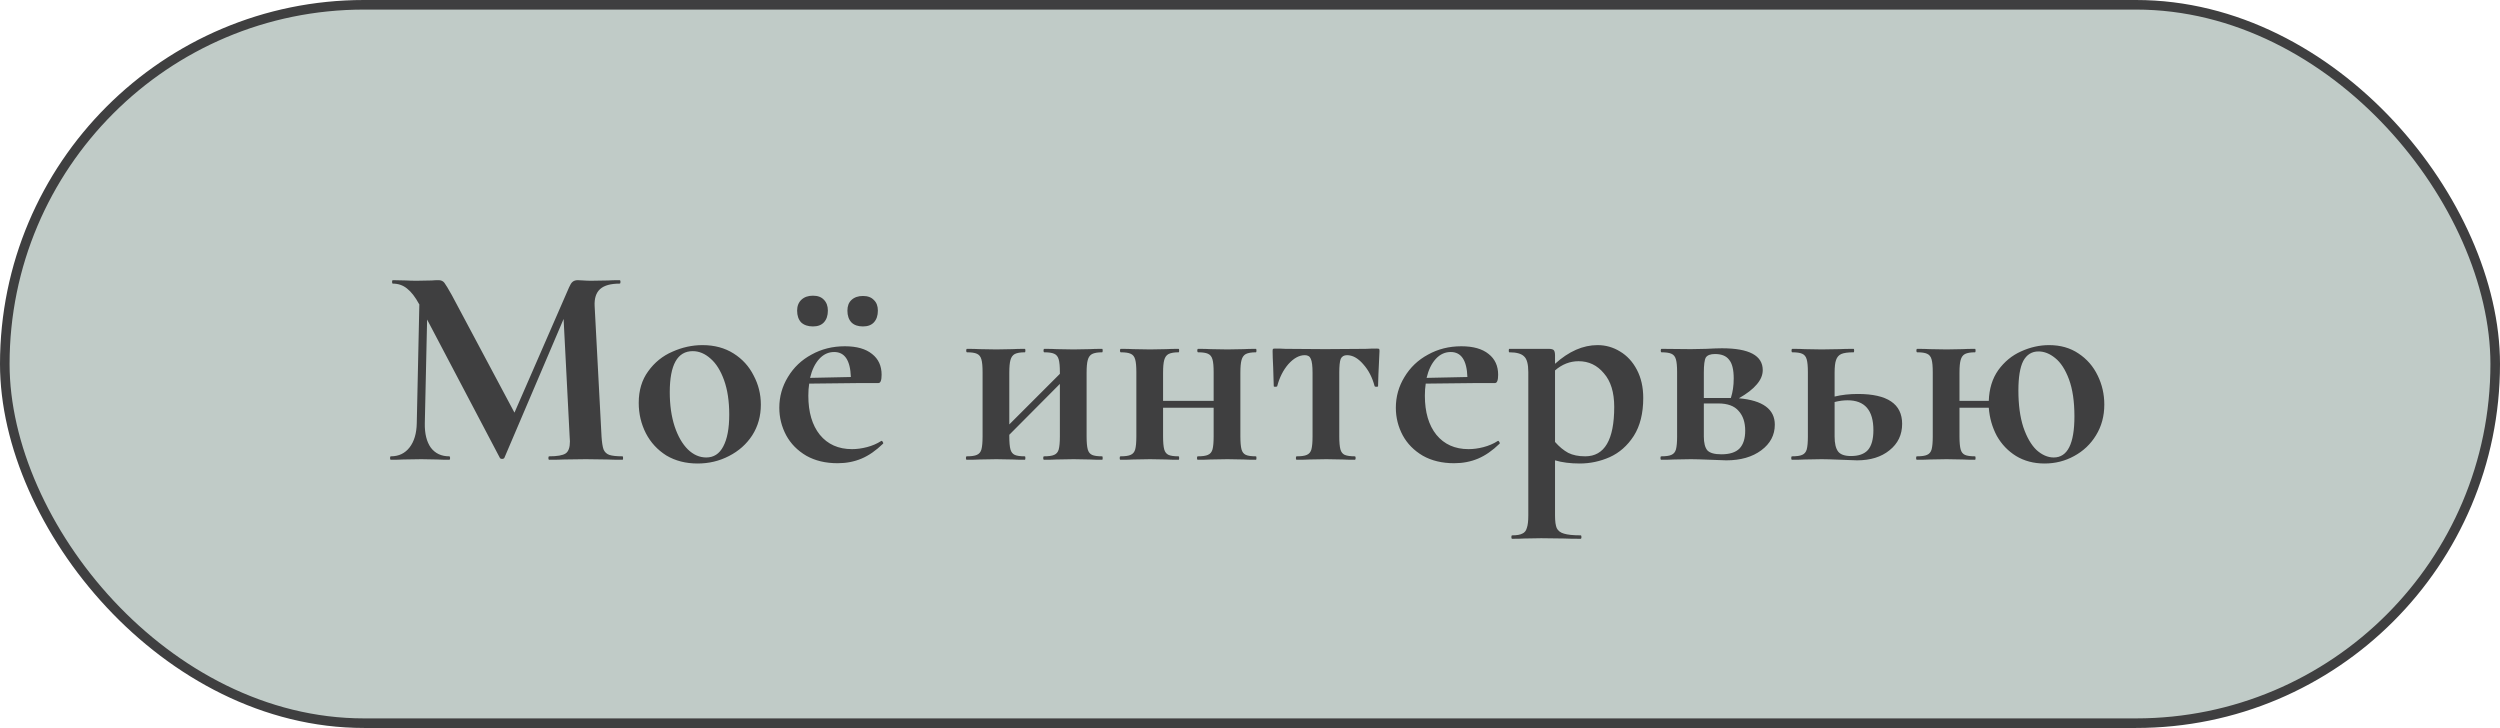
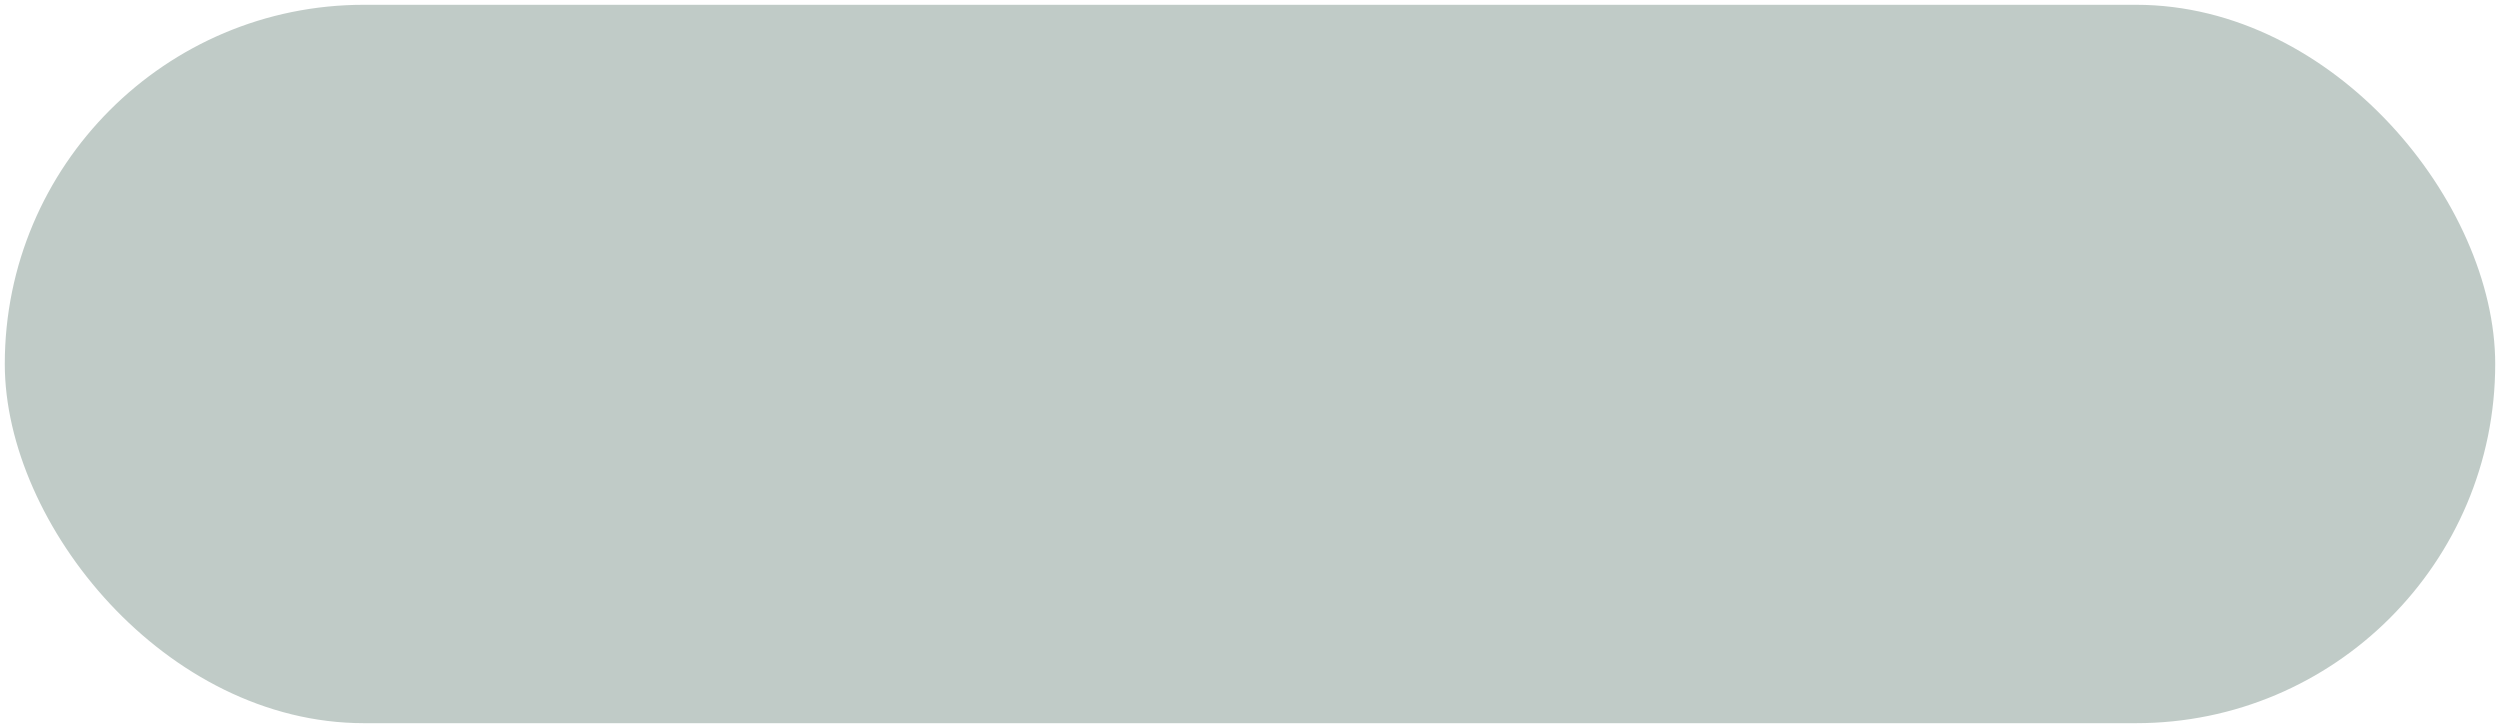
<svg xmlns="http://www.w3.org/2000/svg" width="261" height="76" viewBox="0 0 261 76" fill="none">
  <rect x="0.5" y="0.5" width="260" height="75" rx="37.5" fill="#C0CBC7" />
-   <path d="M64.99 47.64C65.03 47.64 65.05 47.7 65.05 47.82C65.05 47.94 65.03 48 64.99 48C64.31 48 63.77 47.99 63.37 47.97L61.15 47.94L58.9 47.97C58.52 47.99 58 48 57.34 48C57.28 48 57.25 47.94 57.25 47.82C57.25 47.7 57.28 47.64 57.34 47.64C58.18 47.64 58.75 47.54 59.05 47.34C59.35 47.14 59.5 46.72 59.5 46.08L59.47 45.57L58.84 33.3L52.66 47.79C52.62 47.87 52.54 47.91 52.42 47.91C52.3 47.91 52.22 47.87 52.18 47.79L44.59 33.36L44.35 44.19C44.33 45.27 44.54 46.12 44.98 46.74C45.44 47.34 46.08 47.64 46.9 47.64C46.96 47.64 46.99 47.7 46.99 47.82C46.99 47.94 46.96 48 46.9 48C46.36 48 45.94 47.99 45.64 47.97L43.99 47.94L42.1 47.97C41.78 47.99 41.35 48 40.81 48C40.75 48 40.72 47.94 40.72 47.82C40.72 47.7 40.75 47.64 40.81 47.64C41.63 47.64 42.28 47.33 42.76 46.71C43.24 46.09 43.49 45.25 43.51 44.19L43.78 31.77L43.75 31.74C43.35 31 42.93 30.46 42.49 30.12C42.07 29.78 41.58 29.61 41.02 29.61C40.96 29.61 40.93 29.55 40.93 29.43C40.93 29.31 40.96 29.25 41.02 29.25L42.43 29.28C42.71 29.3 43.07 29.31 43.51 29.31L45.1 29.28C45.28 29.26 45.51 29.25 45.79 29.25C46.05 29.25 46.25 29.34 46.39 29.52C46.53 29.7 46.79 30.13 47.17 30.81L53.71 43.08L59.41 30C59.53 29.72 59.65 29.53 59.77 29.43C59.91 29.31 60.09 29.25 60.31 29.25C60.49 29.25 60.69 29.26 60.91 29.28C61.15 29.3 61.42 29.31 61.72 29.31L63.49 29.28C63.77 29.26 64.17 29.25 64.69 29.25C64.75 29.25 64.78 29.31 64.78 29.43C64.78 29.55 64.75 29.61 64.69 29.61C63.75 29.61 63.07 29.8 62.65 30.18C62.23 30.56 62.04 31.15 62.08 31.95L62.8 45.57C62.84 46.19 62.91 46.64 63.01 46.92C63.13 47.2 63.33 47.39 63.61 47.49C63.91 47.59 64.37 47.64 64.99 47.64ZM72.833 48.39C71.593 48.39 70.503 48.11 69.563 47.55C68.643 46.97 67.933 46.2 67.433 45.24C66.933 44.26 66.683 43.2 66.683 42.06C66.683 40.76 67.013 39.66 67.673 38.76C68.333 37.84 69.173 37.16 70.193 36.72C71.213 36.26 72.263 36.03 73.343 36.03C74.583 36.03 75.663 36.32 76.583 36.9C77.503 37.48 78.203 38.25 78.683 39.21C79.183 40.15 79.433 41.16 79.433 42.24C79.433 43.44 79.133 44.51 78.533 45.45C77.933 46.37 77.123 47.09 76.103 47.61C75.103 48.13 74.013 48.39 72.833 48.39ZM73.733 47.76C74.513 47.76 75.103 47.38 75.503 46.62C75.923 45.84 76.133 44.73 76.133 43.29C76.133 41.89 75.953 40.69 75.593 39.69C75.233 38.69 74.763 37.94 74.183 37.44C73.603 36.92 72.983 36.66 72.323 36.66C70.723 36.66 69.923 38.09 69.923 40.95C69.923 42.29 70.093 43.48 70.433 44.52C70.773 45.54 71.233 46.34 71.813 46.92C72.393 47.48 73.033 47.76 73.733 47.76ZM92.04 46.02C92.08 46.02 92.12 46.06 92.16 46.14C92.22 46.22 92.23 46.28 92.19 46.32C91.45 47.04 90.7 47.56 89.94 47.88C89.18 48.2 88.35 48.36 87.45 48.36C86.19 48.36 85.1 48.1 84.18 47.58C83.26 47.04 82.56 46.33 82.08 45.45C81.6 44.55 81.36 43.59 81.36 42.57C81.36 41.41 81.66 40.34 82.26 39.36C82.86 38.36 83.68 37.58 84.72 37.02C85.76 36.44 86.92 36.15 88.2 36.15C89.44 36.15 90.39 36.42 91.05 36.96C91.71 37.48 92.04 38.2 92.04 39.12C92.04 39.7 91.93 39.99 91.71 39.99H89.88L84.48 40.05C84.42 40.43 84.39 40.85 84.39 41.31C84.39 43.03 84.79 44.39 85.59 45.39C86.41 46.39 87.53 46.89 88.95 46.89C89.45 46.89 89.97 46.82 90.51 46.68C91.05 46.54 91.54 46.33 91.98 46.05L92.04 46.02ZM87.09 36.75C86.49 36.75 85.97 36.99 85.53 37.47C85.09 37.95 84.77 38.61 84.57 39.45L88.83 39.36C88.77 37.62 88.19 36.75 87.09 36.75ZM84.87 34.08C84.35 34.08 83.94 33.94 83.64 33.66C83.36 33.36 83.22 32.95 83.22 32.43C83.22 31.95 83.37 31.57 83.67 31.29C83.97 31.01 84.37 30.87 84.87 30.87C85.37 30.87 85.75 31.01 86.01 31.29C86.29 31.57 86.43 31.95 86.43 32.43C86.43 32.95 86.29 33.36 86.01 33.66C85.75 33.94 85.37 34.08 84.87 34.08ZM90.09 34.08C89.57 34.08 89.17 33.94 88.89 33.66C88.61 33.36 88.47 32.95 88.47 32.43C88.47 31.95 88.61 31.58 88.89 31.32C89.19 31.04 89.59 30.9 90.09 30.9C90.59 30.9 90.97 31.04 91.23 31.32C91.51 31.58 91.65 31.95 91.65 32.43C91.65 32.95 91.51 33.36 91.23 33.66C90.97 33.94 90.59 34.08 90.09 34.08ZM115.061 47.64C115.101 47.64 115.121 47.7 115.121 47.82C115.121 47.94 115.101 48 115.061 48C114.501 48 114.071 47.99 113.771 47.97L112.091 47.94L110.321 47.97C110.001 47.99 109.561 48 109.001 48C108.941 48 108.911 47.94 108.911 47.82C108.911 47.7 108.941 47.64 109.001 47.64C109.481 47.64 109.831 47.59 110.051 47.49C110.291 47.39 110.451 47.2 110.531 46.92C110.611 46.62 110.651 46.17 110.651 45.57V40.08L105.371 45.39V45.57C105.371 46.17 105.411 46.62 105.491 46.92C105.571 47.2 105.721 47.39 105.941 47.49C106.161 47.59 106.511 47.64 106.991 47.64C107.031 47.64 107.051 47.7 107.051 47.82C107.051 47.94 107.031 48 106.991 48C106.431 48 106.001 47.99 105.701 47.97L104.021 47.94L102.281 47.97C101.961 47.99 101.511 48 100.931 48C100.871 48 100.841 47.94 100.841 47.82C100.841 47.7 100.871 47.64 100.931 47.64C101.411 47.64 101.761 47.59 101.981 47.49C102.221 47.39 102.381 47.2 102.461 46.92C102.541 46.62 102.581 46.17 102.581 45.57V38.85C102.581 38.25 102.541 37.81 102.461 37.53C102.381 37.23 102.221 37.03 101.981 36.93C101.761 36.83 101.421 36.78 100.961 36.78C100.901 36.78 100.871 36.72 100.871 36.6C100.871 36.48 100.901 36.42 100.961 36.42C101.521 36.42 101.951 36.43 102.251 36.45L104.021 36.48L105.701 36.45C106.021 36.43 106.451 36.42 106.991 36.42C107.031 36.42 107.051 36.48 107.051 36.6C107.051 36.72 107.031 36.78 106.991 36.78C106.531 36.78 106.181 36.84 105.941 36.96C105.721 37.08 105.571 37.29 105.491 37.59C105.411 37.87 105.371 38.31 105.371 38.91V44.31L110.651 39.03V38.85C110.651 38.25 110.611 37.81 110.531 37.53C110.451 37.23 110.291 37.03 110.051 36.93C109.831 36.83 109.491 36.78 109.031 36.78C108.971 36.78 108.941 36.72 108.941 36.6C108.941 36.48 108.971 36.42 109.031 36.42C109.591 36.42 110.021 36.43 110.321 36.45L112.091 36.48L113.771 36.45C114.091 36.43 114.521 36.42 115.061 36.42C115.101 36.42 115.121 36.48 115.121 36.6C115.121 36.72 115.101 36.78 115.061 36.78C114.601 36.78 114.251 36.84 114.011 36.96C113.791 37.08 113.641 37.29 113.561 37.59C113.481 37.87 113.441 38.31 113.441 38.91V45.57C113.441 46.17 113.481 46.62 113.561 46.92C113.641 47.2 113.791 47.39 114.011 47.49C114.231 47.59 114.581 47.64 115.061 47.64ZM131.115 47.64C131.155 47.64 131.175 47.7 131.175 47.82C131.175 47.94 131.155 48 131.115 48C130.555 48 130.125 47.99 129.825 47.97L128.145 47.94L126.375 47.97C126.055 47.99 125.615 48 125.055 48C124.995 48 124.965 47.94 124.965 47.82C124.965 47.7 124.995 47.64 125.055 47.64C125.535 47.64 125.885 47.59 126.105 47.49C126.345 47.39 126.505 47.2 126.585 46.92C126.665 46.62 126.705 46.17 126.705 45.57V42.57H121.425V45.57C121.425 46.17 121.465 46.62 121.545 46.92C121.625 47.2 121.775 47.39 121.995 47.49C122.215 47.59 122.565 47.64 123.045 47.64C123.085 47.64 123.105 47.7 123.105 47.82C123.105 47.94 123.085 48 123.045 48C122.485 48 122.055 47.99 121.755 47.97L120.075 47.94L118.335 47.97C118.015 47.99 117.565 48 116.985 48C116.925 48 116.895 47.94 116.895 47.82C116.895 47.7 116.925 47.64 116.985 47.64C117.465 47.64 117.815 47.59 118.035 47.49C118.275 47.39 118.435 47.2 118.515 46.92C118.595 46.62 118.635 46.17 118.635 45.57V38.85C118.635 38.25 118.595 37.81 118.515 37.53C118.435 37.23 118.275 37.03 118.035 36.93C117.815 36.83 117.475 36.78 117.015 36.78C116.955 36.78 116.925 36.72 116.925 36.6C116.925 36.48 116.955 36.42 117.015 36.42C117.575 36.42 118.005 36.43 118.305 36.45L120.075 36.48L121.755 36.45C122.075 36.43 122.505 36.42 123.045 36.42C123.085 36.42 123.105 36.48 123.105 36.6C123.105 36.72 123.085 36.78 123.045 36.78C122.585 36.78 122.235 36.84 121.995 36.96C121.775 37.08 121.625 37.29 121.545 37.59C121.465 37.87 121.425 38.31 121.425 38.91V41.85H126.705V38.85C126.705 38.25 126.665 37.81 126.585 37.53C126.505 37.23 126.345 37.03 126.105 36.93C125.885 36.83 125.545 36.78 125.085 36.78C125.025 36.78 124.995 36.72 124.995 36.6C124.995 36.48 125.025 36.42 125.085 36.42C125.645 36.42 126.075 36.43 126.375 36.45L128.145 36.48L129.825 36.45C130.145 36.43 130.575 36.42 131.115 36.42C131.155 36.42 131.175 36.48 131.175 36.6C131.175 36.72 131.155 36.78 131.115 36.78C130.655 36.78 130.305 36.84 130.065 36.96C129.845 37.08 129.695 37.29 129.615 37.59C129.535 37.87 129.495 38.31 129.495 38.91V45.57C129.495 46.17 129.535 46.62 129.615 46.92C129.695 47.2 129.845 47.39 130.065 47.49C130.285 47.59 130.635 47.64 131.115 47.64ZM135.38 48C135.32 48 135.29 47.94 135.29 47.82C135.29 47.7 135.32 47.64 135.38 47.64C135.86 47.64 136.21 47.59 136.43 47.49C136.67 47.39 136.83 47.2 136.91 46.92C136.99 46.62 137.03 46.17 137.03 45.57V38.91C137.03 38.21 136.97 37.73 136.85 37.47C136.75 37.21 136.54 37.08 136.22 37.08C135.64 37.08 135.07 37.39 134.51 38.01C133.97 38.63 133.58 39.4 133.34 40.32C133.32 40.36 133.25 40.38 133.13 40.38C133.03 40.38 132.98 40.36 132.98 40.32L132.92 38.37C132.88 37.57 132.86 37 132.86 36.66C132.86 36.54 132.87 36.47 132.89 36.45C132.91 36.41 132.98 36.39 133.1 36.39C133.52 36.39 133.89 36.4 134.21 36.42L138.35 36.45L142.58 36.42C142.92 36.4 143.31 36.39 143.75 36.39C143.89 36.39 143.97 36.41 143.99 36.45C144.01 36.47 144.02 36.54 144.02 36.66C143.92 38.66 143.87 39.88 143.87 40.32C143.87 40.36 143.81 40.38 143.69 40.38C143.59 40.38 143.53 40.36 143.51 40.32C143.27 39.4 142.87 38.63 142.31 38.01C141.77 37.39 141.21 37.08 140.63 37.08C140.31 37.08 140.09 37.21 139.97 37.47C139.87 37.73 139.82 38.21 139.82 38.91V45.57C139.82 46.17 139.86 46.62 139.94 46.92C140.02 47.2 140.17 47.39 140.39 47.49C140.63 47.59 140.98 47.64 141.44 47.64C141.5 47.64 141.53 47.7 141.53 47.82C141.53 47.94 141.5 48 141.44 48C140.88 48 140.45 47.99 140.15 47.97L138.47 47.94L136.73 47.97C136.41 47.99 135.96 48 135.38 48ZM156.406 46.02C156.446 46.02 156.486 46.06 156.526 46.14C156.586 46.22 156.596 46.28 156.556 46.32C155.816 47.04 155.066 47.56 154.306 47.88C153.546 48.2 152.716 48.36 151.816 48.36C150.556 48.36 149.466 48.1 148.546 47.58C147.626 47.04 146.926 46.33 146.446 45.45C145.966 44.55 145.726 43.59 145.726 42.57C145.726 41.41 146.026 40.34 146.626 39.36C147.226 38.36 148.046 37.58 149.086 37.02C150.126 36.44 151.286 36.15 152.566 36.15C153.806 36.15 154.756 36.42 155.416 36.96C156.076 37.48 156.406 38.2 156.406 39.12C156.406 39.7 156.296 39.99 156.076 39.99H154.246L148.846 40.05C148.786 40.43 148.756 40.85 148.756 41.31C148.756 43.03 149.156 44.39 149.956 45.39C150.776 46.39 151.896 46.89 153.316 46.89C153.816 46.89 154.336 46.82 154.876 46.68C155.416 46.54 155.906 46.33 156.346 46.05L156.406 46.02ZM151.456 36.75C150.856 36.75 150.336 36.99 149.896 37.47C149.456 37.95 149.136 38.61 148.936 39.45L153.196 39.36C153.136 37.62 152.556 36.75 151.456 36.75ZM164.925 48.39C163.945 48.39 163.085 48.28 162.345 48.06V53.82C162.345 54.42 162.405 54.86 162.525 55.14C162.665 55.42 162.915 55.61 163.275 55.71C163.655 55.83 164.235 55.89 165.015 55.89C165.075 55.89 165.105 55.95 165.105 56.07C165.105 56.19 165.075 56.25 165.015 56.25C164.275 56.25 163.695 56.24 163.275 56.22L160.905 56.19L159.135 56.22C158.835 56.24 158.415 56.25 157.875 56.25C157.815 56.25 157.785 56.19 157.785 56.07C157.785 55.95 157.815 55.89 157.875 55.89C158.355 55.89 158.705 55.83 158.925 55.71C159.165 55.61 159.325 55.41 159.405 55.11C159.505 54.83 159.555 54.4 159.555 53.82V38.85C159.555 38.01 159.405 37.46 159.105 37.2C158.825 36.92 158.315 36.78 157.575 36.78C157.535 36.78 157.515 36.72 157.515 36.6C157.515 36.48 157.535 36.42 157.575 36.42H161.685C161.965 36.42 162.145 36.47 162.225 36.57C162.305 36.67 162.345 36.85 162.345 37.11V37.98C163.785 36.68 165.265 36.03 166.785 36.03C167.625 36.03 168.405 36.25 169.125 36.69C169.865 37.13 170.455 37.77 170.895 38.61C171.335 39.45 171.555 40.43 171.555 41.55C171.555 43.15 171.225 44.47 170.565 45.51C169.905 46.53 169.065 47.27 168.045 47.73C167.045 48.17 166.005 48.39 164.925 48.39ZM164.805 37.71C163.905 37.71 163.085 38.03 162.345 38.67V46.14C162.785 46.64 163.245 47.02 163.725 47.28C164.205 47.52 164.795 47.64 165.495 47.64C167.515 47.64 168.525 45.92 168.525 42.48C168.525 40.96 168.165 39.79 167.445 38.97C166.745 38.13 165.865 37.71 164.805 37.71ZM181.54 41.58C184.04 41.8 185.29 42.72 185.29 44.34C185.29 45.42 184.82 46.31 183.88 47.01C182.94 47.71 181.72 48.06 180.22 48.06C179.98 48.06 179.44 48.04 178.6 48C177.64 47.96 176.95 47.94 176.53 47.94L174.79 47.97C174.47 47.99 174.02 48 173.44 48C173.38 48 173.35 47.94 173.35 47.82C173.35 47.7 173.38 47.64 173.44 47.64C173.92 47.64 174.27 47.59 174.49 47.49C174.73 47.39 174.89 47.2 174.97 46.92C175.05 46.62 175.09 46.17 175.09 45.57V38.85C175.09 38.25 175.05 37.81 174.97 37.53C174.89 37.23 174.73 37.03 174.49 36.93C174.27 36.83 173.93 36.78 173.47 36.78C173.41 36.78 173.38 36.72 173.38 36.6C173.38 36.48 173.41 36.42 173.47 36.42L176.53 36.45L178.09 36.42C178.85 36.38 179.41 36.36 179.77 36.36C182.61 36.36 184.03 37.12 184.03 38.64C184.03 39.16 183.82 39.66 183.4 40.14C183 40.62 182.38 41.1 181.54 41.58ZM179.05 36.96C178.57 36.96 178.25 37.08 178.09 37.32C177.95 37.56 177.88 38.09 177.88 38.91V41.55H180.43H180.7C180.9 40.95 181 40.27 181 39.51C181 38.59 180.84 37.94 180.52 37.56C180.22 37.16 179.73 36.96 179.05 36.96ZM179.71 47.43C180.57 47.43 181.2 47.23 181.6 46.83C182 46.41 182.2 45.79 182.2 44.97C182.2 44.09 181.97 43.4 181.51 42.9C181.07 42.38 180.36 42.12 179.38 42.12H177.88V45.57C177.88 46.23 178 46.71 178.24 47.01C178.5 47.29 178.99 47.43 179.71 47.43ZM193.963 41.13C197.043 41.13 198.583 42.17 198.583 44.25C198.583 45.39 198.143 46.31 197.263 47.01C196.403 47.71 195.273 48.06 193.873 48.06L192.253 48C191.293 47.96 190.603 47.94 190.183 47.94L188.443 47.97C188.123 47.99 187.673 48 187.093 48C187.033 48 187.003 47.94 187.003 47.82C187.003 47.7 187.033 47.64 187.093 47.64C187.573 47.64 187.923 47.59 188.143 47.49C188.383 47.39 188.543 47.2 188.623 46.92C188.703 46.62 188.743 46.17 188.743 45.57V38.85C188.743 38.25 188.703 37.81 188.623 37.53C188.543 37.23 188.383 37.03 188.143 36.93C187.923 36.83 187.583 36.78 187.123 36.78C187.063 36.78 187.033 36.72 187.033 36.6C187.033 36.48 187.063 36.42 187.123 36.42C187.683 36.42 188.113 36.43 188.413 36.45L190.183 36.48L192.043 36.45C192.403 36.43 192.893 36.42 193.513 36.42C193.553 36.42 193.573 36.48 193.573 36.6C193.573 36.72 193.553 36.78 193.513 36.78C192.933 36.78 192.503 36.84 192.223 36.96C191.963 37.08 191.783 37.29 191.683 37.59C191.583 37.87 191.533 38.31 191.533 38.91V41.4C192.273 41.22 193.083 41.13 193.963 41.13ZM193.243 47.61C194.043 47.61 194.633 47.4 195.013 46.98C195.393 46.54 195.583 45.85 195.583 44.91C195.583 42.83 194.683 41.79 192.883 41.79C192.463 41.79 192.013 41.85 191.533 41.97V45.57C191.533 46.29 191.653 46.81 191.893 47.13C192.133 47.45 192.583 47.61 193.243 47.61ZM213.93 36.03C215.11 36.03 216.13 36.32 216.99 36.9C217.87 37.48 218.54 38.25 219 39.21C219.46 40.15 219.69 41.16 219.69 42.24C219.69 43.44 219.4 44.51 218.82 45.45C218.26 46.37 217.5 47.09 216.54 47.61C215.6 48.13 214.57 48.39 213.45 48.39C212.33 48.39 211.34 48.13 210.48 47.61C209.64 47.09 208.97 46.39 208.47 45.51C207.99 44.61 207.71 43.63 207.63 42.57H204.57V45.57C204.57 46.17 204.61 46.62 204.69 46.92C204.77 47.2 204.92 47.39 205.14 47.49C205.36 47.59 205.71 47.64 206.19 47.64C206.23 47.64 206.25 47.7 206.25 47.82C206.25 47.94 206.23 48 206.19 48C205.63 48 205.2 47.99 204.9 47.97L203.22 47.94L201.48 47.97C201.16 47.99 200.71 48 200.13 48C200.07 48 200.04 47.94 200.04 47.82C200.04 47.7 200.07 47.64 200.13 47.64C200.61 47.64 200.96 47.59 201.18 47.49C201.42 47.39 201.58 47.2 201.66 46.92C201.74 46.62 201.78 46.17 201.78 45.57V38.85C201.78 38.25 201.74 37.81 201.66 37.53C201.58 37.23 201.42 37.03 201.18 36.93C200.96 36.83 200.62 36.78 200.16 36.78C200.1 36.78 200.07 36.72 200.07 36.6C200.07 36.48 200.1 36.42 200.16 36.42C200.72 36.42 201.15 36.43 201.45 36.45L203.22 36.48L204.9 36.45C205.22 36.43 205.65 36.42 206.19 36.42C206.23 36.42 206.25 36.48 206.25 36.6C206.25 36.72 206.23 36.78 206.19 36.78C205.73 36.78 205.38 36.84 205.14 36.96C204.92 37.08 204.77 37.29 204.69 37.59C204.61 37.87 204.57 38.31 204.57 38.91V41.85H207.63C207.67 40.59 208 39.52 208.62 38.64C209.26 37.76 210.05 37.11 210.99 36.69C211.95 36.25 212.93 36.03 213.93 36.03ZM214.41 47.76C215.85 47.76 216.57 46.33 216.57 43.47C216.57 41.91 216.38 40.62 216 39.6C215.62 38.58 215.14 37.84 214.56 37.38C214 36.92 213.42 36.69 212.82 36.69C212.12 36.69 211.59 37.02 211.23 37.68C210.89 38.34 210.72 39.37 210.72 40.77C210.72 42.25 210.89 43.52 211.23 44.58C211.59 45.64 212.05 46.44 212.61 46.98C213.19 47.5 213.79 47.76 214.41 47.76Z" fill="#3F3F40" />
-   <rect x="0.5" y="0.5" width="260" height="75" rx="37.5" stroke="#3F3F40" />
</svg>